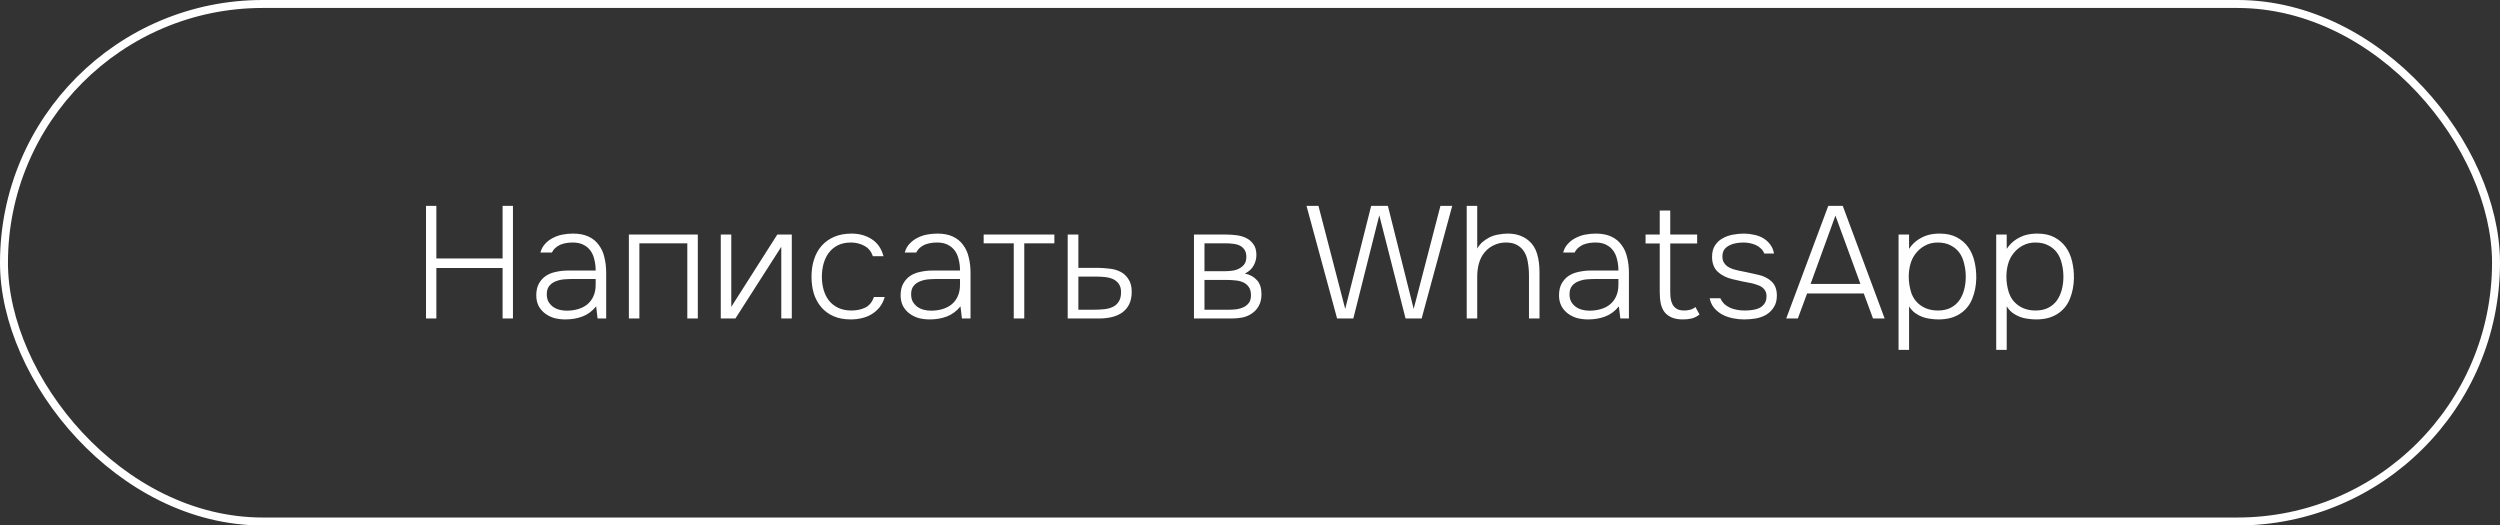
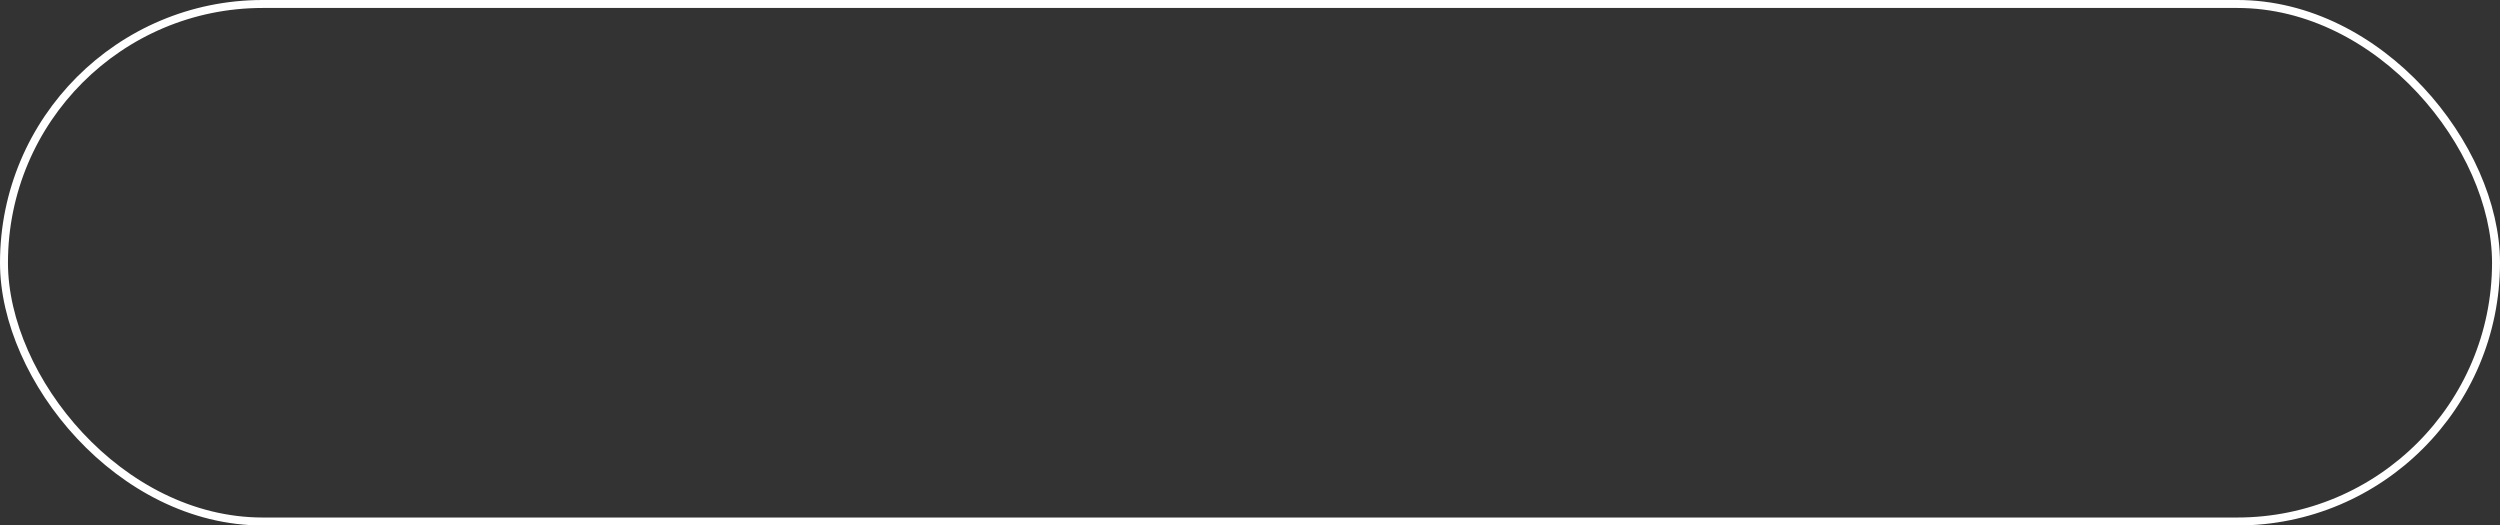
<svg xmlns="http://www.w3.org/2000/svg" width="314" height="66" viewBox="0 0 314 66" fill="none">
  <rect x="0" y="0" width="314" height="66" fill="#333333" stroke="none" />
-   <path d="M54.807 32.46H63.127V25.86H64.427V40H63.127V33.66H54.807V40H53.507V25.86H54.807V32.46ZM74.876 38.48C74.37 39.093 73.79 39.52 73.136 39.76C72.496 40 71.79 40.12 71.016 40.12C70.55 40.12 70.096 40.067 69.656 39.96C69.23 39.84 68.843 39.653 68.496 39.4C68.15 39.147 67.87 38.827 67.656 38.44C67.456 38.04 67.356 37.593 67.356 37.1C67.356 36.5 67.47 36 67.696 35.6C67.923 35.2 68.216 34.88 68.576 34.64C68.95 34.4 69.376 34.233 69.856 34.14C70.336 34.033 70.836 33.98 71.356 33.98H74.816C74.816 33.5 74.763 33.047 74.656 32.62C74.563 32.193 74.403 31.82 74.176 31.5C73.95 31.18 73.65 30.927 73.276 30.74C72.916 30.553 72.47 30.46 71.936 30.46C71.683 30.46 71.423 30.48 71.156 30.52C70.903 30.56 70.656 30.627 70.416 30.72C70.19 30.813 69.976 30.947 69.776 31.12C69.59 31.28 69.436 31.48 69.316 31.72H67.876C67.996 31.28 68.196 30.913 68.476 30.62C68.756 30.313 69.083 30.067 69.456 29.88C69.843 29.68 70.25 29.54 70.676 29.46C71.116 29.38 71.55 29.34 71.976 29.34C72.75 29.34 73.403 29.467 73.936 29.72C74.47 29.973 74.896 30.327 75.216 30.78C75.55 31.22 75.783 31.74 75.916 32.34C76.063 32.94 76.136 33.587 76.136 34.28V40H75.056L74.876 38.48ZM72.036 35.04C71.69 35.04 71.316 35.053 70.916 35.08C70.53 35.107 70.17 35.187 69.836 35.32C69.503 35.44 69.223 35.633 68.996 35.9C68.783 36.153 68.676 36.507 68.676 36.96C68.676 37.32 68.743 37.627 68.876 37.88C69.023 38.133 69.21 38.347 69.436 38.52C69.676 38.693 69.943 38.82 70.236 38.9C70.543 38.98 70.856 39.02 71.176 39.02C71.696 39.02 72.176 38.953 72.616 38.82C73.07 38.687 73.456 38.487 73.776 38.22C74.11 37.94 74.363 37.6 74.536 37.2C74.723 36.787 74.816 36.307 74.816 35.76V35.04H72.036ZM78.986 40V29.46H87.646V40H86.326V30.56H80.306V40H78.986ZM92.369 40H90.529V29.46H91.849V38.54L97.629 29.46H99.449V40H98.129V31L92.369 40ZM106.866 40.12C106.039 40.12 105.319 39.987 104.706 39.72C104.092 39.453 103.579 39.08 103.166 38.6C102.752 38.12 102.439 37.553 102.226 36.9C102.026 36.247 101.926 35.533 101.926 34.76C101.926 33.96 102.032 33.233 102.246 32.58C102.459 31.913 102.779 31.34 103.206 30.86C103.632 30.38 104.159 30.007 104.786 29.74C105.412 29.473 106.139 29.34 106.966 29.34C107.926 29.34 108.766 29.573 109.486 30.04C110.219 30.507 110.712 31.22 110.966 32.18H109.626C109.439 31.593 109.086 31.16 108.566 30.88C108.059 30.6 107.499 30.46 106.886 30.46C106.259 30.46 105.712 30.573 105.246 30.8C104.792 31.027 104.412 31.34 104.106 31.74C103.812 32.127 103.592 32.58 103.446 33.1C103.299 33.62 103.226 34.173 103.226 34.76C103.226 35.333 103.299 35.88 103.446 36.4C103.592 36.907 103.812 37.353 104.106 37.74C104.412 38.127 104.799 38.433 105.266 38.66C105.746 38.887 106.306 39 106.946 39C107.586 39 108.159 38.88 108.666 38.64C109.172 38.4 109.539 37.953 109.766 37.3H111.126C110.979 37.793 110.766 38.22 110.486 38.58C110.206 38.927 109.872 39.22 109.486 39.46C109.112 39.687 108.699 39.853 108.246 39.96C107.792 40.067 107.332 40.12 106.866 40.12ZM120.638 38.48C120.131 39.093 119.551 39.52 118.898 39.76C118.258 40 117.551 40.12 116.778 40.12C116.311 40.12 115.858 40.067 115.418 39.96C114.991 39.84 114.605 39.653 114.258 39.4C113.911 39.147 113.631 38.827 113.418 38.44C113.218 38.04 113.118 37.593 113.118 37.1C113.118 36.5 113.231 36 113.458 35.6C113.685 35.2 113.978 34.88 114.338 34.64C114.711 34.4 115.138 34.233 115.618 34.14C116.098 34.033 116.598 33.98 117.118 33.98H120.578C120.578 33.5 120.525 33.047 120.418 32.62C120.325 32.193 120.165 31.82 119.938 31.5C119.711 31.18 119.411 30.927 119.038 30.74C118.678 30.553 118.231 30.46 117.698 30.46C117.445 30.46 117.185 30.48 116.918 30.52C116.665 30.56 116.418 30.627 116.178 30.72C115.951 30.813 115.738 30.947 115.538 31.12C115.351 31.28 115.198 31.48 115.078 31.72H113.638C113.758 31.28 113.958 30.913 114.238 30.62C114.518 30.313 114.845 30.067 115.218 29.88C115.605 29.68 116.011 29.54 116.438 29.46C116.878 29.38 117.311 29.34 117.738 29.34C118.511 29.34 119.165 29.467 119.698 29.72C120.231 29.973 120.658 30.327 120.978 30.78C121.311 31.22 121.545 31.74 121.678 32.34C121.825 32.94 121.898 33.587 121.898 34.28V40H120.818L120.638 38.48ZM117.798 35.04C117.451 35.04 117.078 35.053 116.678 35.08C116.291 35.107 115.931 35.187 115.598 35.32C115.265 35.44 114.985 35.633 114.758 35.9C114.545 36.153 114.438 36.507 114.438 36.96C114.438 37.32 114.505 37.627 114.638 37.88C114.785 38.133 114.971 38.347 115.198 38.52C115.438 38.693 115.705 38.82 115.998 38.9C116.305 38.98 116.618 39.02 116.938 39.02C117.458 39.02 117.938 38.953 118.378 38.82C118.831 38.687 119.218 38.487 119.538 38.22C119.871 37.94 120.125 37.6 120.298 37.2C120.485 36.787 120.578 36.307 120.578 35.76V35.04H117.798ZM132.428 29.46V30.56H128.648V40H127.328V30.56H123.548V29.46H132.428ZM134.103 29.46H135.443V33.64H137.723C138.256 33.64 138.79 33.673 139.323 33.74C139.856 33.793 140.33 33.927 140.743 34.14C141.156 34.353 141.49 34.667 141.743 35.08C142.01 35.48 142.143 36 142.143 36.64C142.143 37.267 142.036 37.793 141.823 38.22C141.61 38.647 141.316 38.993 140.943 39.26C140.583 39.513 140.156 39.7 139.663 39.82C139.17 39.94 138.643 40 138.083 40H134.103V29.46ZM137.443 38.9C137.856 38.9 138.263 38.88 138.663 38.84C139.063 38.8 139.423 38.707 139.743 38.56C140.063 38.413 140.316 38.193 140.503 37.9C140.703 37.607 140.803 37.207 140.803 36.7C140.803 36.26 140.71 35.913 140.523 35.66C140.336 35.393 140.096 35.193 139.803 35.06C139.51 34.927 139.176 34.84 138.803 34.8C138.443 34.76 138.083 34.74 137.723 34.74H135.443V38.9H137.443ZM149.962 29.46H154.002C154.402 29.46 154.822 29.487 155.262 29.54C155.716 29.593 156.122 29.707 156.482 29.88C156.856 30.053 157.162 30.307 157.402 30.64C157.656 30.96 157.789 31.393 157.802 31.94C157.816 32.447 157.702 32.913 157.462 33.34C157.236 33.767 156.869 34.107 156.362 34.36C157.002 34.493 157.509 34.773 157.882 35.2C158.256 35.613 158.442 36.2 158.442 36.96C158.442 37.547 158.322 38.047 158.082 38.46C157.856 38.86 157.549 39.18 157.162 39.42C156.842 39.633 156.469 39.787 156.042 39.88C155.616 39.96 155.182 40 154.742 40H149.962V29.46ZM151.282 30.56V34.06H153.962C154.229 34.06 154.542 34.033 154.902 33.98C155.262 33.913 155.569 33.793 155.822 33.62C156.036 33.487 156.209 33.313 156.342 33.1C156.476 32.873 156.542 32.593 156.542 32.26C156.542 31.887 156.462 31.587 156.302 31.36C156.156 31.133 155.956 30.96 155.702 30.84C155.449 30.72 155.169 30.647 154.862 30.62C154.556 30.58 154.249 30.56 153.942 30.56H151.282ZM151.282 38.9H154.402C154.709 38.9 155.022 38.88 155.342 38.84C155.662 38.787 155.949 38.7 156.202 38.58C156.469 38.447 156.689 38.267 156.862 38.04C157.036 37.8 157.122 37.487 157.122 37.1C157.122 36.647 157.029 36.293 156.842 36.04C156.669 35.787 156.436 35.593 156.142 35.46C155.849 35.327 155.522 35.247 155.162 35.22C154.816 35.18 154.469 35.16 154.122 35.16H151.282V38.9ZM167.938 40L164.098 25.86H165.598L168.958 38.8L172.218 25.86H174.318L177.558 38.8L180.918 25.86H182.398L178.558 40H176.538L173.238 27.04L169.978 40H167.938ZM184.22 40V25.86H185.54V31.22C185.727 30.9 185.947 30.627 186.2 30.4C186.467 30.173 186.767 29.973 187.1 29.8C187.434 29.64 187.794 29.527 188.18 29.46C188.58 29.38 188.98 29.34 189.38 29.34C189.94 29.34 190.44 29.42 190.88 29.58C191.32 29.74 191.694 29.953 192 30.22C192.507 30.647 192.86 31.2 193.06 31.88C193.26 32.56 193.36 33.32 193.36 34.16V40H192.04V34.64C192.04 34.013 191.987 33.413 191.88 32.84C191.787 32.253 191.574 31.753 191.24 31.34C191.014 31.073 190.734 30.86 190.4 30.7C190.067 30.54 189.647 30.46 189.14 30.46C188.594 30.46 188.087 30.573 187.62 30.8C187.167 31.013 186.787 31.307 186.48 31.68C186.147 32.08 185.907 32.54 185.76 33.06C185.614 33.58 185.54 34.127 185.54 34.7V40H184.22ZM203.333 38.48C202.827 39.093 202.247 39.52 201.593 39.76C200.953 40 200.247 40.12 199.473 40.12C199.007 40.12 198.553 40.067 198.113 39.96C197.687 39.84 197.3 39.653 196.953 39.4C196.607 39.147 196.327 38.827 196.113 38.44C195.913 38.04 195.813 37.593 195.813 37.1C195.813 36.5 195.927 36 196.153 35.6C196.38 35.2 196.673 34.88 197.033 34.64C197.407 34.4 197.833 34.233 198.313 34.14C198.793 34.033 199.293 33.98 199.813 33.98H203.273C203.273 33.5 203.22 33.047 203.113 32.62C203.02 32.193 202.86 31.82 202.633 31.5C202.407 31.18 202.107 30.927 201.733 30.74C201.373 30.553 200.927 30.46 200.393 30.46C200.14 30.46 199.88 30.48 199.613 30.52C199.36 30.56 199.113 30.627 198.873 30.72C198.647 30.813 198.433 30.947 198.233 31.12C198.047 31.28 197.893 31.48 197.773 31.72H196.333C196.453 31.28 196.653 30.913 196.933 30.62C197.213 30.313 197.54 30.067 197.913 29.88C198.3 29.68 198.707 29.54 199.133 29.46C199.573 29.38 200.007 29.34 200.433 29.34C201.207 29.34 201.86 29.467 202.393 29.72C202.927 29.973 203.353 30.327 203.673 30.78C204.007 31.22 204.24 31.74 204.373 32.34C204.52 32.94 204.593 33.587 204.593 34.28V40H203.513L203.333 38.48ZM200.493 35.04C200.147 35.04 199.773 35.053 199.373 35.08C198.987 35.107 198.627 35.187 198.293 35.32C197.96 35.44 197.68 35.633 197.453 35.9C197.24 36.153 197.133 36.507 197.133 36.96C197.133 37.32 197.2 37.627 197.333 37.88C197.48 38.133 197.667 38.347 197.893 38.52C198.133 38.693 198.4 38.82 198.693 38.9C199 38.98 199.313 39.02 199.633 39.02C200.153 39.02 200.633 38.953 201.073 38.82C201.527 38.687 201.913 38.487 202.233 38.22C202.567 37.94 202.82 37.6 202.993 37.2C203.18 36.787 203.273 36.307 203.273 35.76V35.04H200.493ZM209.783 29.46H213.163V30.58H209.783V36.52C209.783 36.827 209.796 37.127 209.823 37.42C209.863 37.713 209.943 37.98 210.063 38.22C210.183 38.447 210.356 38.633 210.583 38.78C210.823 38.927 211.143 39 211.543 39C211.796 39 212.05 38.967 212.303 38.9C212.57 38.82 212.783 38.707 212.943 38.56L213.463 39.5C213.156 39.74 212.83 39.907 212.483 40C212.15 40.08 211.776 40.12 211.363 40.12C210.816 40.12 210.356 40.04 209.983 39.88C209.61 39.72 209.31 39.5 209.083 39.22C208.856 38.927 208.696 38.573 208.603 38.16C208.51 37.733 208.463 37.26 208.463 36.74V30.58H206.683V29.46H208.463V26.44H209.783V29.46ZM218.994 30.46C218.688 30.46 218.374 30.487 218.054 30.54C217.748 30.593 217.468 30.687 217.214 30.82C216.961 30.94 216.748 31.113 216.574 31.34C216.414 31.567 216.334 31.86 216.334 32.22C216.334 32.5 216.388 32.74 216.494 32.94C216.614 33.14 216.761 33.307 216.934 33.44C217.121 33.573 217.328 33.68 217.554 33.76C217.781 33.84 218.014 33.907 218.254 33.96C218.681 34.053 219.101 34.14 219.514 34.22C219.928 34.3 220.348 34.393 220.774 34.5C221.481 34.647 222.054 34.927 222.494 35.34C222.948 35.753 223.174 36.347 223.174 37.12C223.174 37.707 223.048 38.193 222.794 38.58C222.554 38.967 222.241 39.28 221.854 39.52C221.468 39.747 221.028 39.907 220.534 40C220.041 40.08 219.548 40.12 219.054 40.12C218.601 40.12 218.141 40.073 217.674 39.98C217.208 39.887 216.774 39.74 216.374 39.54C215.974 39.327 215.628 39.053 215.334 38.72C215.041 38.387 214.841 37.967 214.734 37.46H216.074C216.221 37.767 216.401 38.02 216.614 38.22C216.841 38.407 217.088 38.56 217.354 38.68C217.621 38.787 217.901 38.867 218.194 38.92C218.501 38.973 218.808 39 219.114 39C219.421 39 219.734 38.98 220.054 38.94C220.388 38.9 220.688 38.82 220.954 38.7C221.221 38.567 221.441 38.38 221.614 38.14C221.788 37.9 221.874 37.587 221.874 37.2C221.874 36.933 221.821 36.707 221.714 36.52C221.608 36.333 221.468 36.18 221.294 36.06C221.121 35.94 220.921 35.847 220.694 35.78C220.481 35.7 220.261 35.633 220.034 35.58C219.621 35.487 219.214 35.407 218.814 35.34C218.414 35.26 218.001 35.167 217.574 35.06C216.841 34.887 216.234 34.58 215.754 34.14C215.274 33.687 215.034 33.06 215.034 32.26C215.034 31.687 215.154 31.213 215.394 30.84C215.634 30.467 215.941 30.173 216.314 29.96C216.701 29.733 217.134 29.573 217.614 29.48C218.094 29.387 218.568 29.34 219.034 29.34C219.448 29.34 219.861 29.387 220.274 29.48C220.701 29.56 221.088 29.7 221.434 29.9C221.781 30.1 222.074 30.36 222.314 30.68C222.568 31 222.734 31.387 222.814 31.84H221.594C221.501 31.6 221.361 31.393 221.174 31.22C220.988 31.033 220.774 30.887 220.534 30.78C220.294 30.673 220.041 30.593 219.774 30.54C219.508 30.487 219.248 30.46 218.994 30.46ZM226.97 36.86L225.81 40H224.35L229.63 25.86H231.45L236.71 40H235.25L234.09 36.86H226.97ZM227.41 35.66H233.67L230.53 27.08L227.41 35.66ZM239.779 43.94H238.459V29.46H239.779V31.26C240.099 30.767 240.499 30.367 240.979 30.06C241.405 29.793 241.825 29.607 242.239 29.5C242.665 29.393 243.132 29.34 243.639 29.34C244.465 29.34 245.172 29.493 245.759 29.8C246.345 30.107 246.825 30.52 247.199 31.04C247.572 31.56 247.839 32.167 247.999 32.86C248.159 33.54 248.232 34.253 248.219 35C248.192 35.907 248.032 36.727 247.739 37.46C247.459 38.193 247.019 38.787 246.419 39.24C246.059 39.52 245.625 39.74 245.119 39.9C244.625 40.047 244.079 40.12 243.479 40.12C243.132 40.12 242.785 40.093 242.439 40.04C242.092 40 241.759 39.92 241.439 39.8C241.119 39.68 240.812 39.513 240.519 39.3C240.239 39.087 239.992 38.813 239.779 38.48V43.94ZM243.399 39C244.025 39 244.559 38.887 244.999 38.66C245.439 38.433 245.799 38.127 246.079 37.74C246.359 37.34 246.565 36.887 246.699 36.38C246.832 35.86 246.899 35.32 246.899 34.76C246.899 34.187 246.832 33.64 246.699 33.12C246.579 32.587 246.379 32.127 246.099 31.74C245.819 31.353 245.452 31.047 244.999 30.82C244.559 30.58 244.012 30.46 243.359 30.46C242.772 30.46 242.239 30.593 241.759 30.86C241.292 31.113 240.905 31.447 240.599 31.86C240.292 32.247 240.072 32.693 239.939 33.2C239.805 33.693 239.739 34.213 239.739 34.76C239.739 35.413 239.839 36.067 240.039 36.72C240.252 37.373 240.632 37.907 241.179 38.32C241.792 38.773 242.532 39 243.399 39ZM252.044 43.94H250.724V29.46H252.044V31.26C252.364 30.767 252.764 30.367 253.244 30.06C253.671 29.793 254.091 29.607 254.504 29.5C254.931 29.393 255.398 29.34 255.904 29.34C256.731 29.34 257.438 29.493 258.024 29.8C258.611 30.107 259.091 30.52 259.464 31.04C259.838 31.56 260.104 32.167 260.264 32.86C260.424 33.54 260.498 34.253 260.484 35C260.458 35.907 260.298 36.727 260.004 37.46C259.724 38.193 259.284 38.787 258.684 39.24C258.324 39.52 257.891 39.74 257.384 39.9C256.891 40.047 256.344 40.12 255.744 40.12C255.398 40.12 255.051 40.093 254.704 40.04C254.358 40 254.024 39.92 253.704 39.8C253.384 39.68 253.078 39.513 252.784 39.3C252.504 39.087 252.258 38.813 252.044 38.48V43.94ZM255.664 39C256.291 39 256.824 38.887 257.264 38.66C257.704 38.433 258.064 38.127 258.344 37.74C258.624 37.34 258.831 36.887 258.964 36.38C259.098 35.86 259.164 35.32 259.164 34.76C259.164 34.187 259.098 33.64 258.964 33.12C258.844 32.587 258.644 32.127 258.364 31.74C258.084 31.353 257.718 31.047 257.264 30.82C256.824 30.58 256.278 30.46 255.624 30.46C255.038 30.46 254.504 30.593 254.024 30.86C253.558 31.113 253.171 31.447 252.864 31.86C252.558 32.247 252.338 32.693 252.204 33.2C252.071 33.693 252.004 34.213 252.004 34.76C252.004 35.413 252.104 36.067 252.304 36.72C252.518 37.373 252.898 37.907 253.444 38.32C254.058 38.773 254.798 39 255.664 39Z" fill="white" />
  <rect x="0.5" y="0.5" width="313" height="65" rx="32.5" stroke="white" />
</svg>